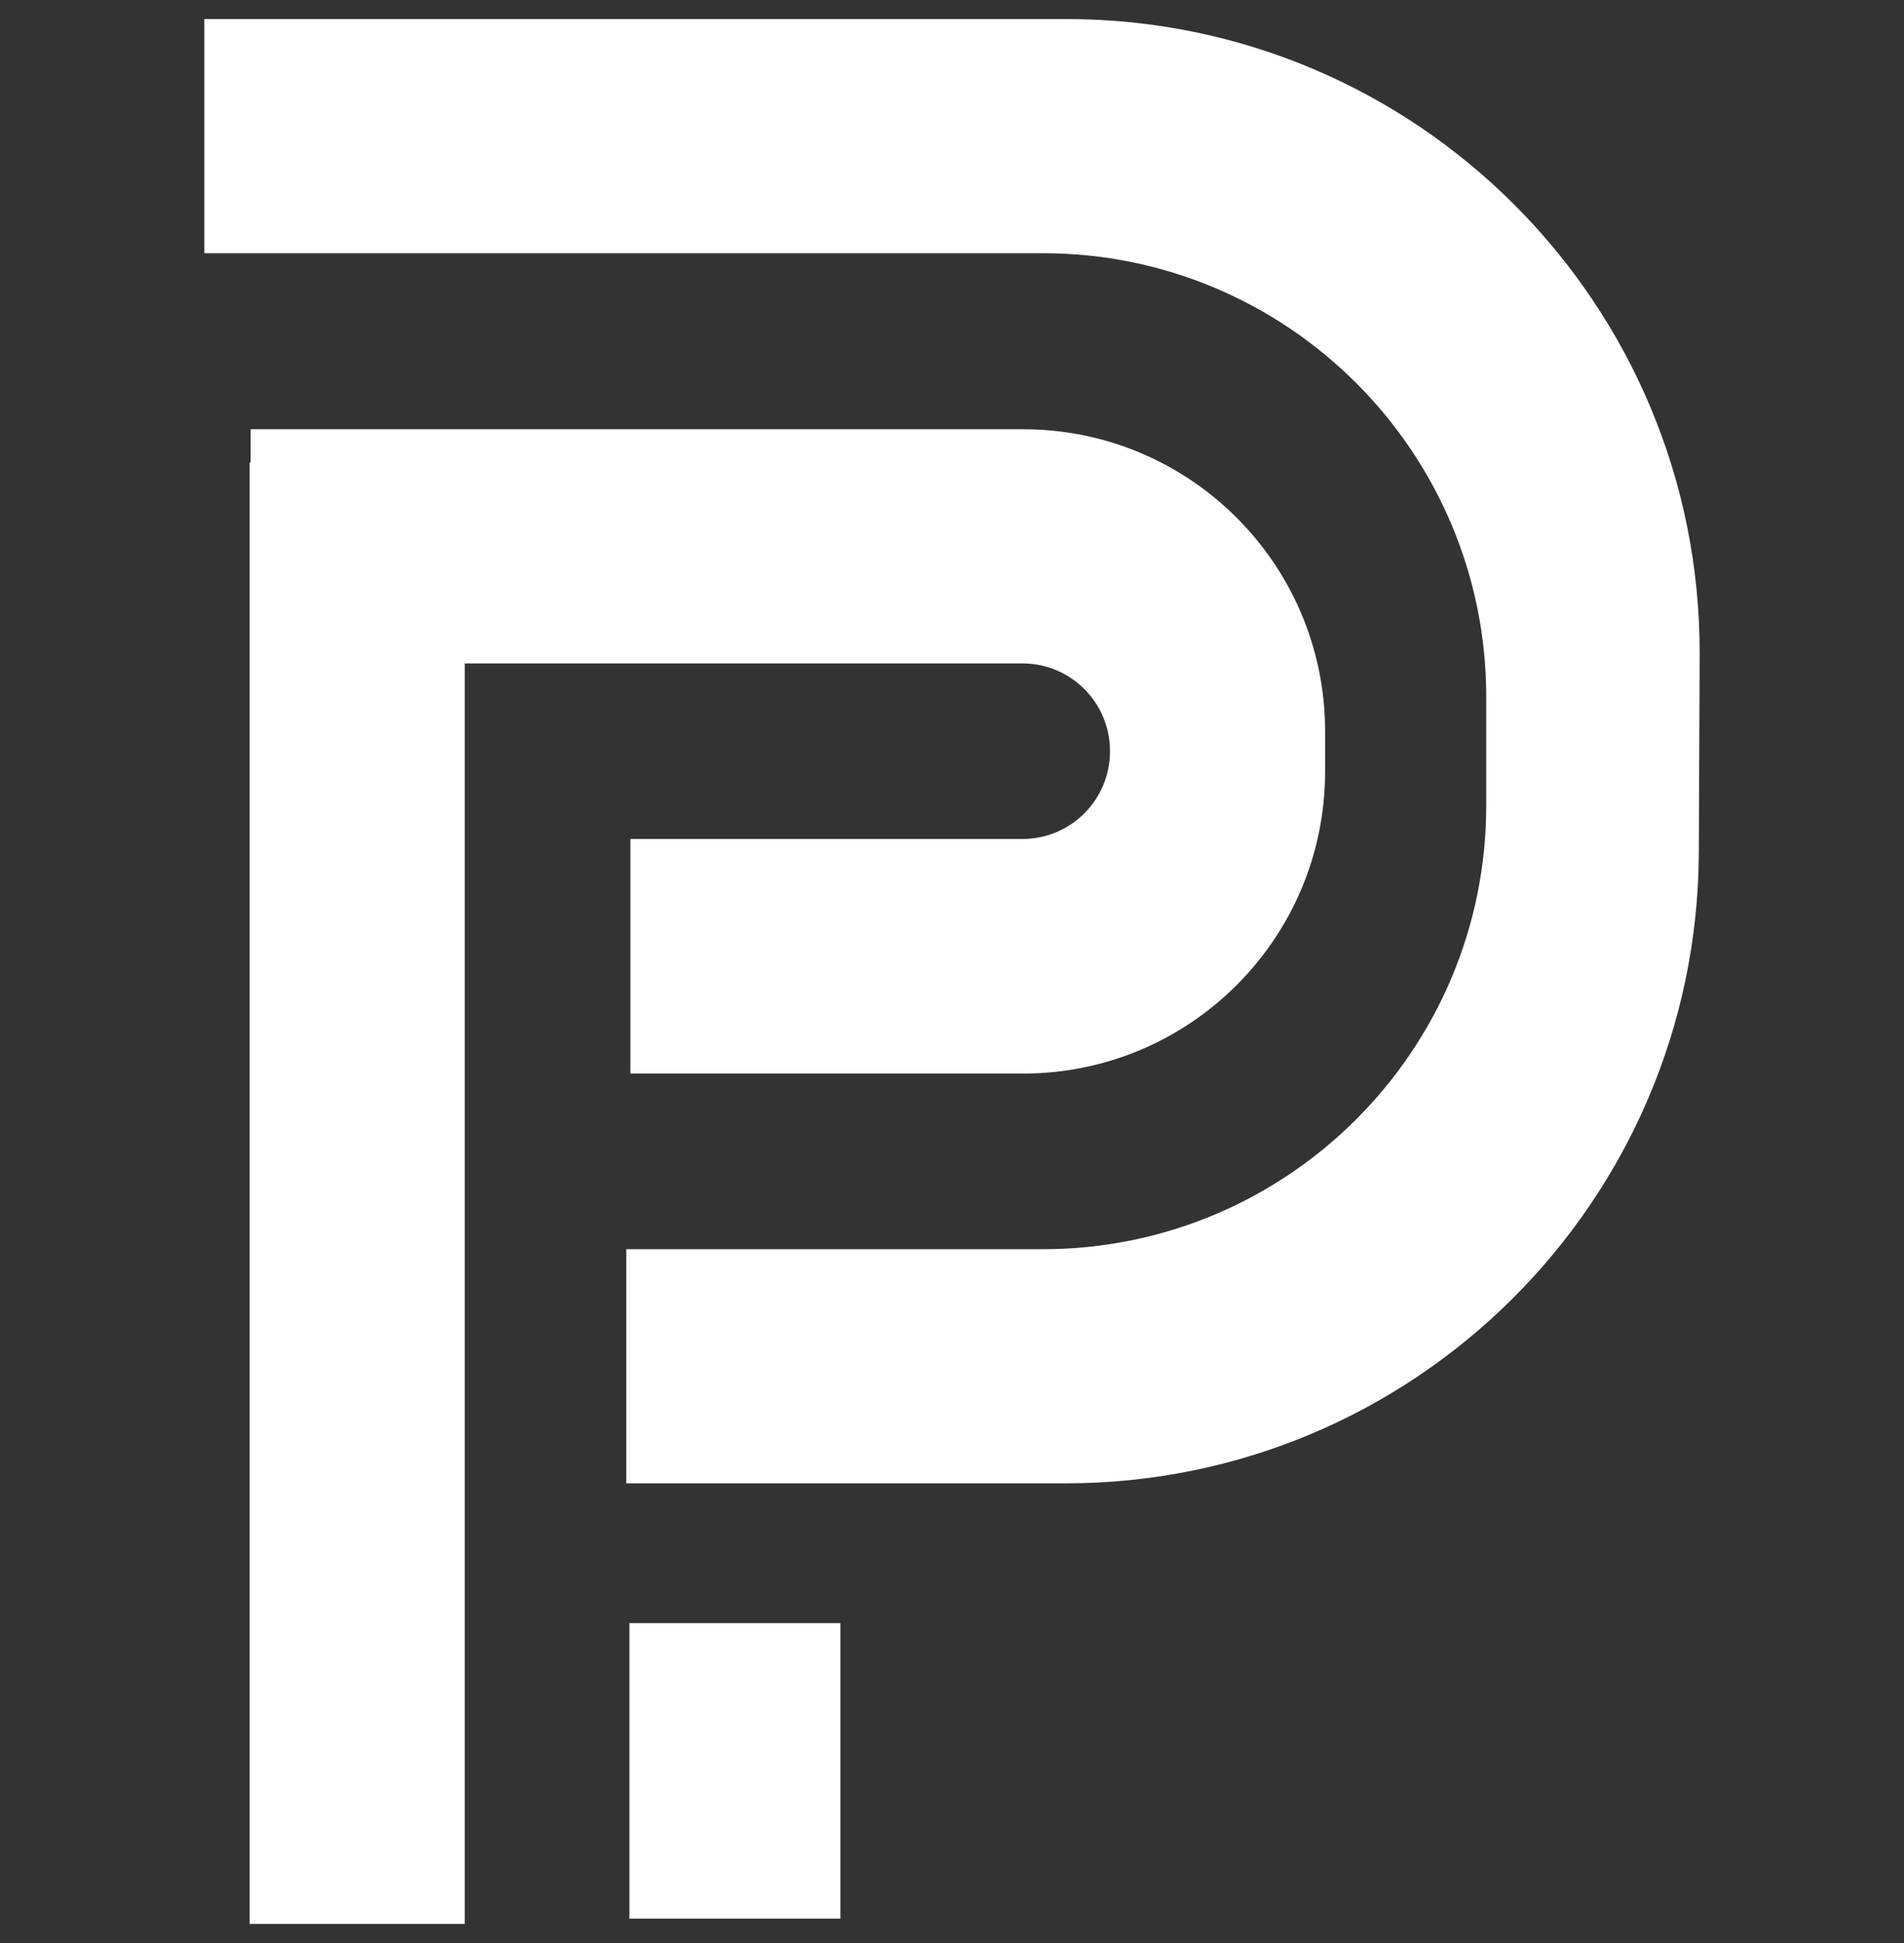
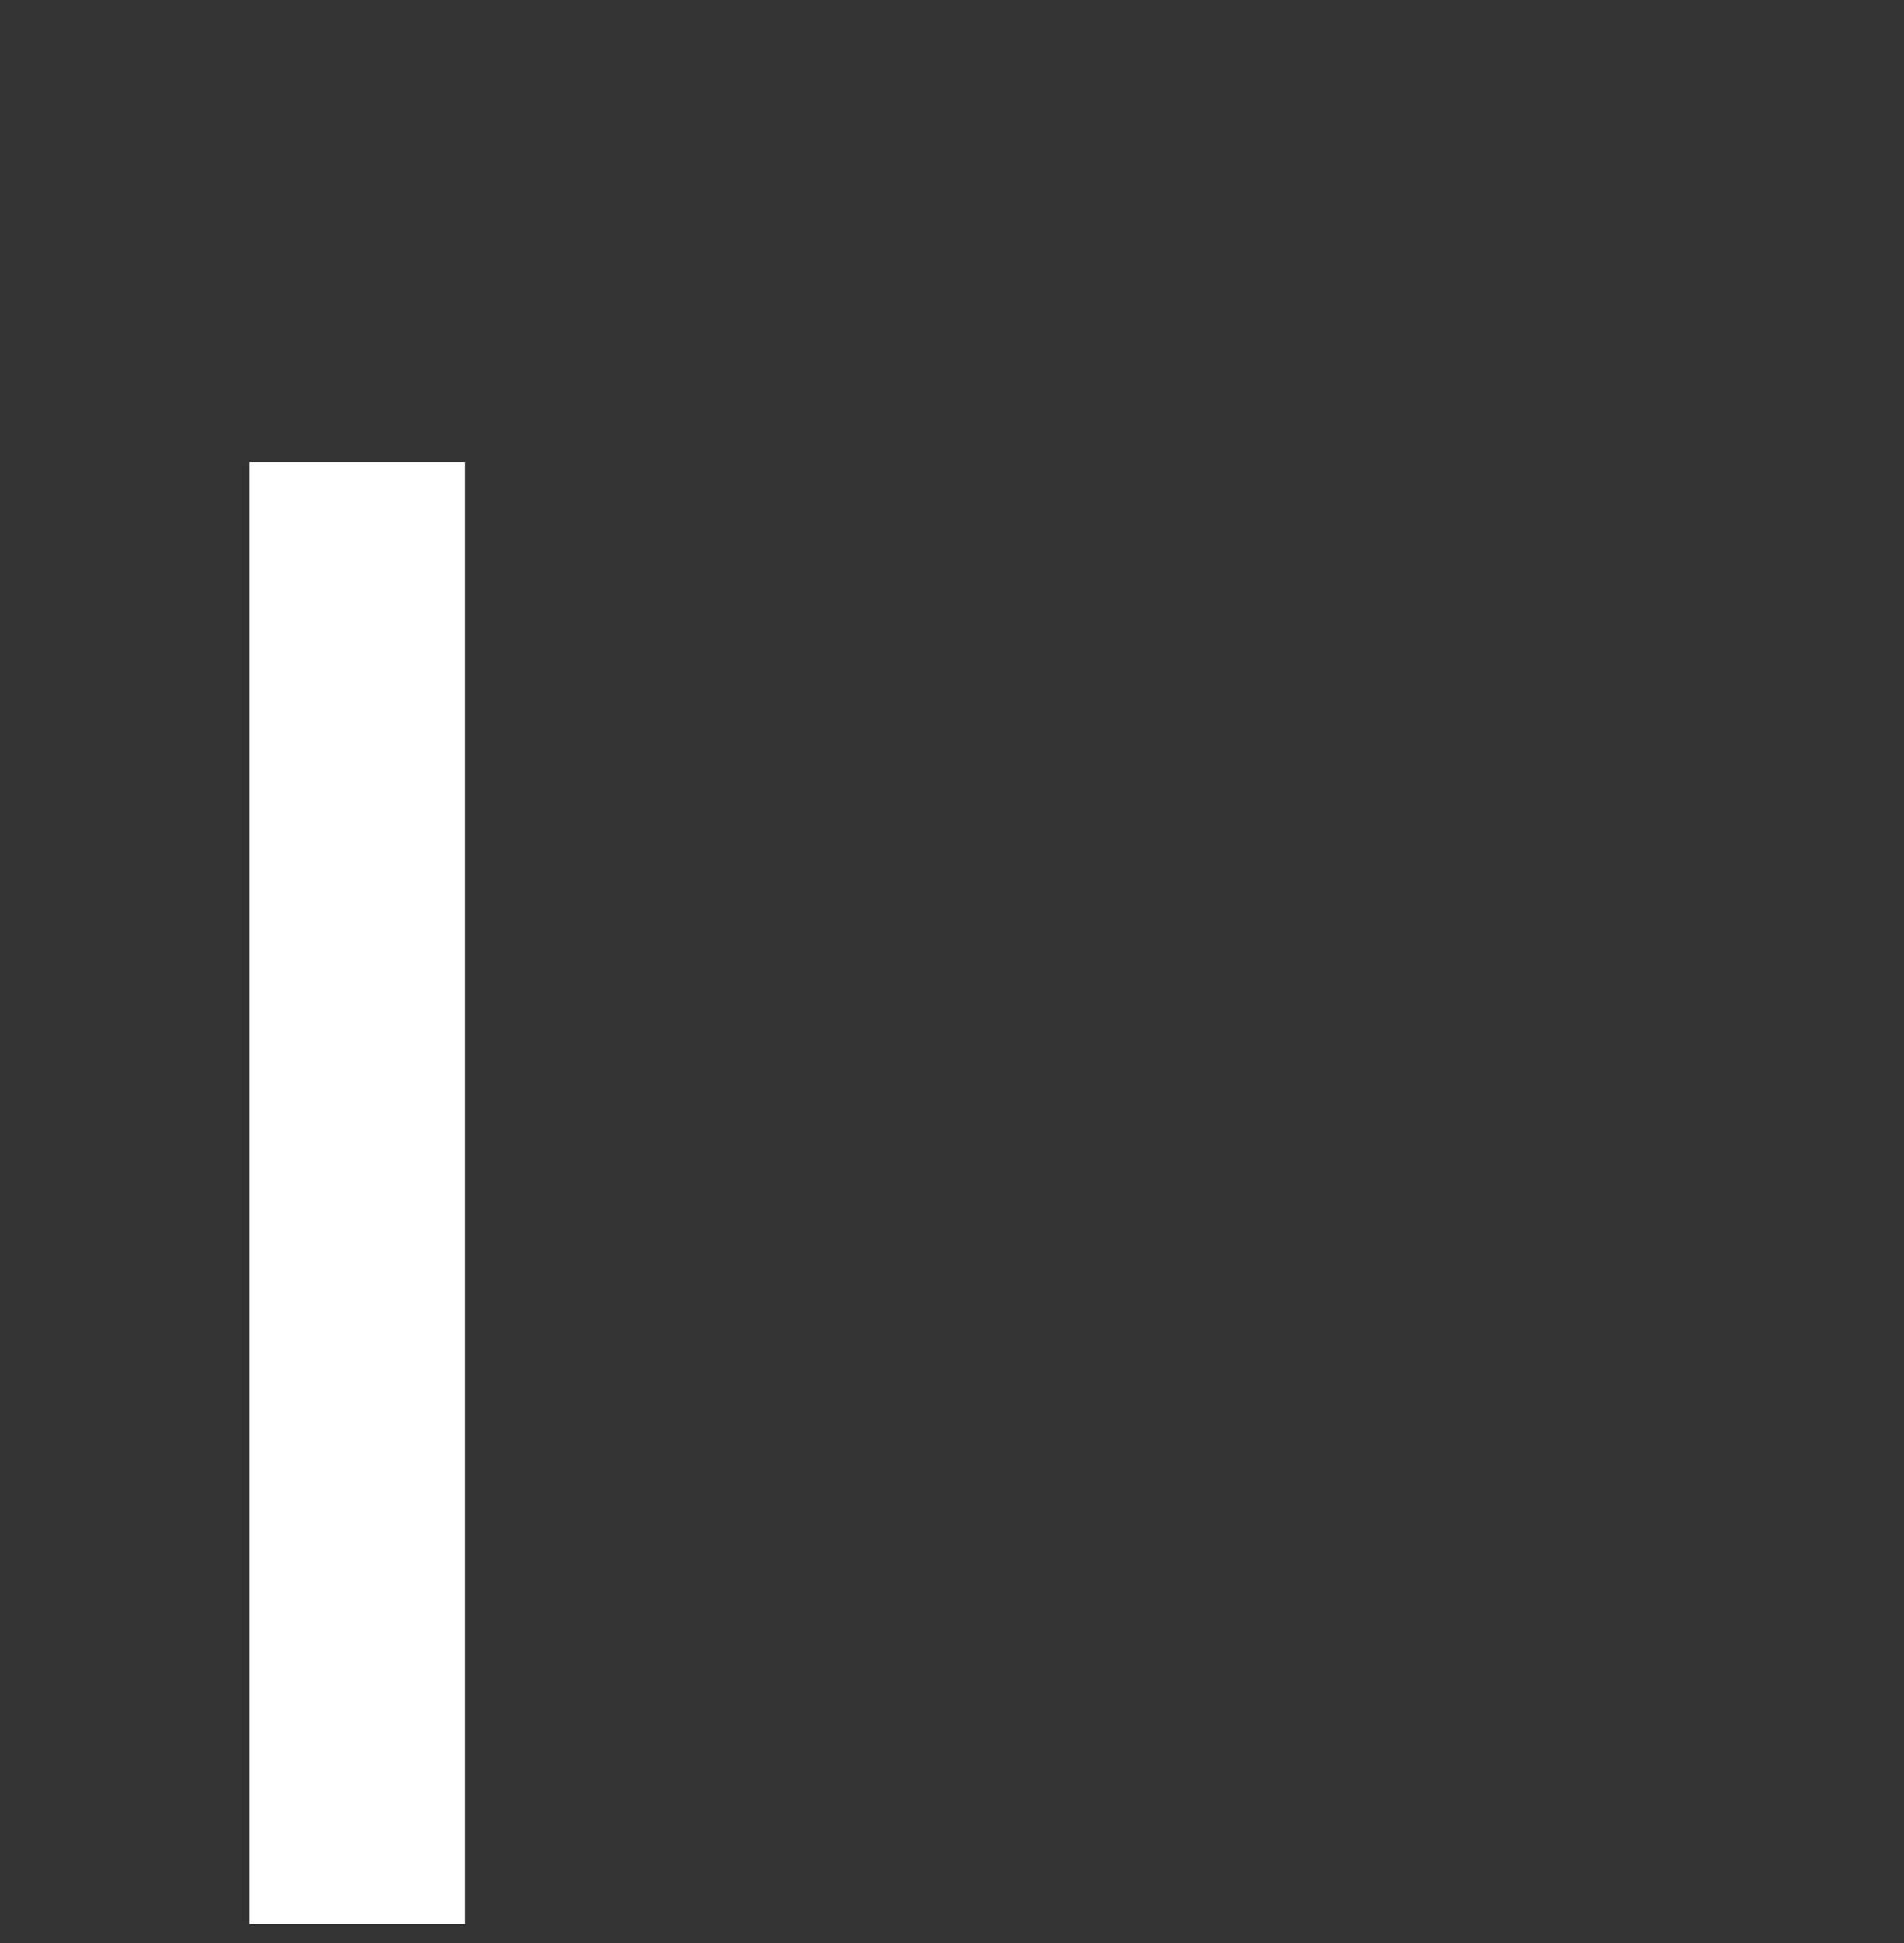
<svg xmlns="http://www.w3.org/2000/svg" width="50" height="51" viewBox="0 0 50 51" fill="none">
  <rect x="0" y="0" width="50" height="51" fill="#333333" stroke="none" />
  <path d="M6.556 12.134L6.556 50.5L12.204 50.5L12.204 12.134L6.556 12.134Z" fill="white" />
-   <path d="M16.529 42.605L16.529 50.361L22.069 50.361L22.069 42.605L16.529 42.605Z" fill="white" />
-   <path d="M16.446 38.935L27.981 38.935C37.146 38.935 44.58 31.523 44.612 22.369L44.634 17.186C44.666 7.977 37.211 0.5 28.003 0.5L5.366 0.5L5.366 6.646L27.386 6.646C33.813 6.646 39.029 11.862 39.029 18.289L39.029 21.146C39.029 27.573 33.813 32.789 27.386 32.789L16.446 32.789L16.446 38.935Z" fill="white" />
-   <path d="M16.554 28.179L26.866 28.179C31.249 28.179 34.798 24.63 34.798 20.248L34.798 19.198C34.798 14.816 31.249 11.267 26.866 11.267L6.582 11.267L6.582 17.413L26.845 17.413C28.122 17.413 29.149 18.441 29.149 19.717C29.149 20.994 28.122 22.022 26.845 22.022L16.554 22.022L16.554 28.179Z" fill="white" />
</svg>